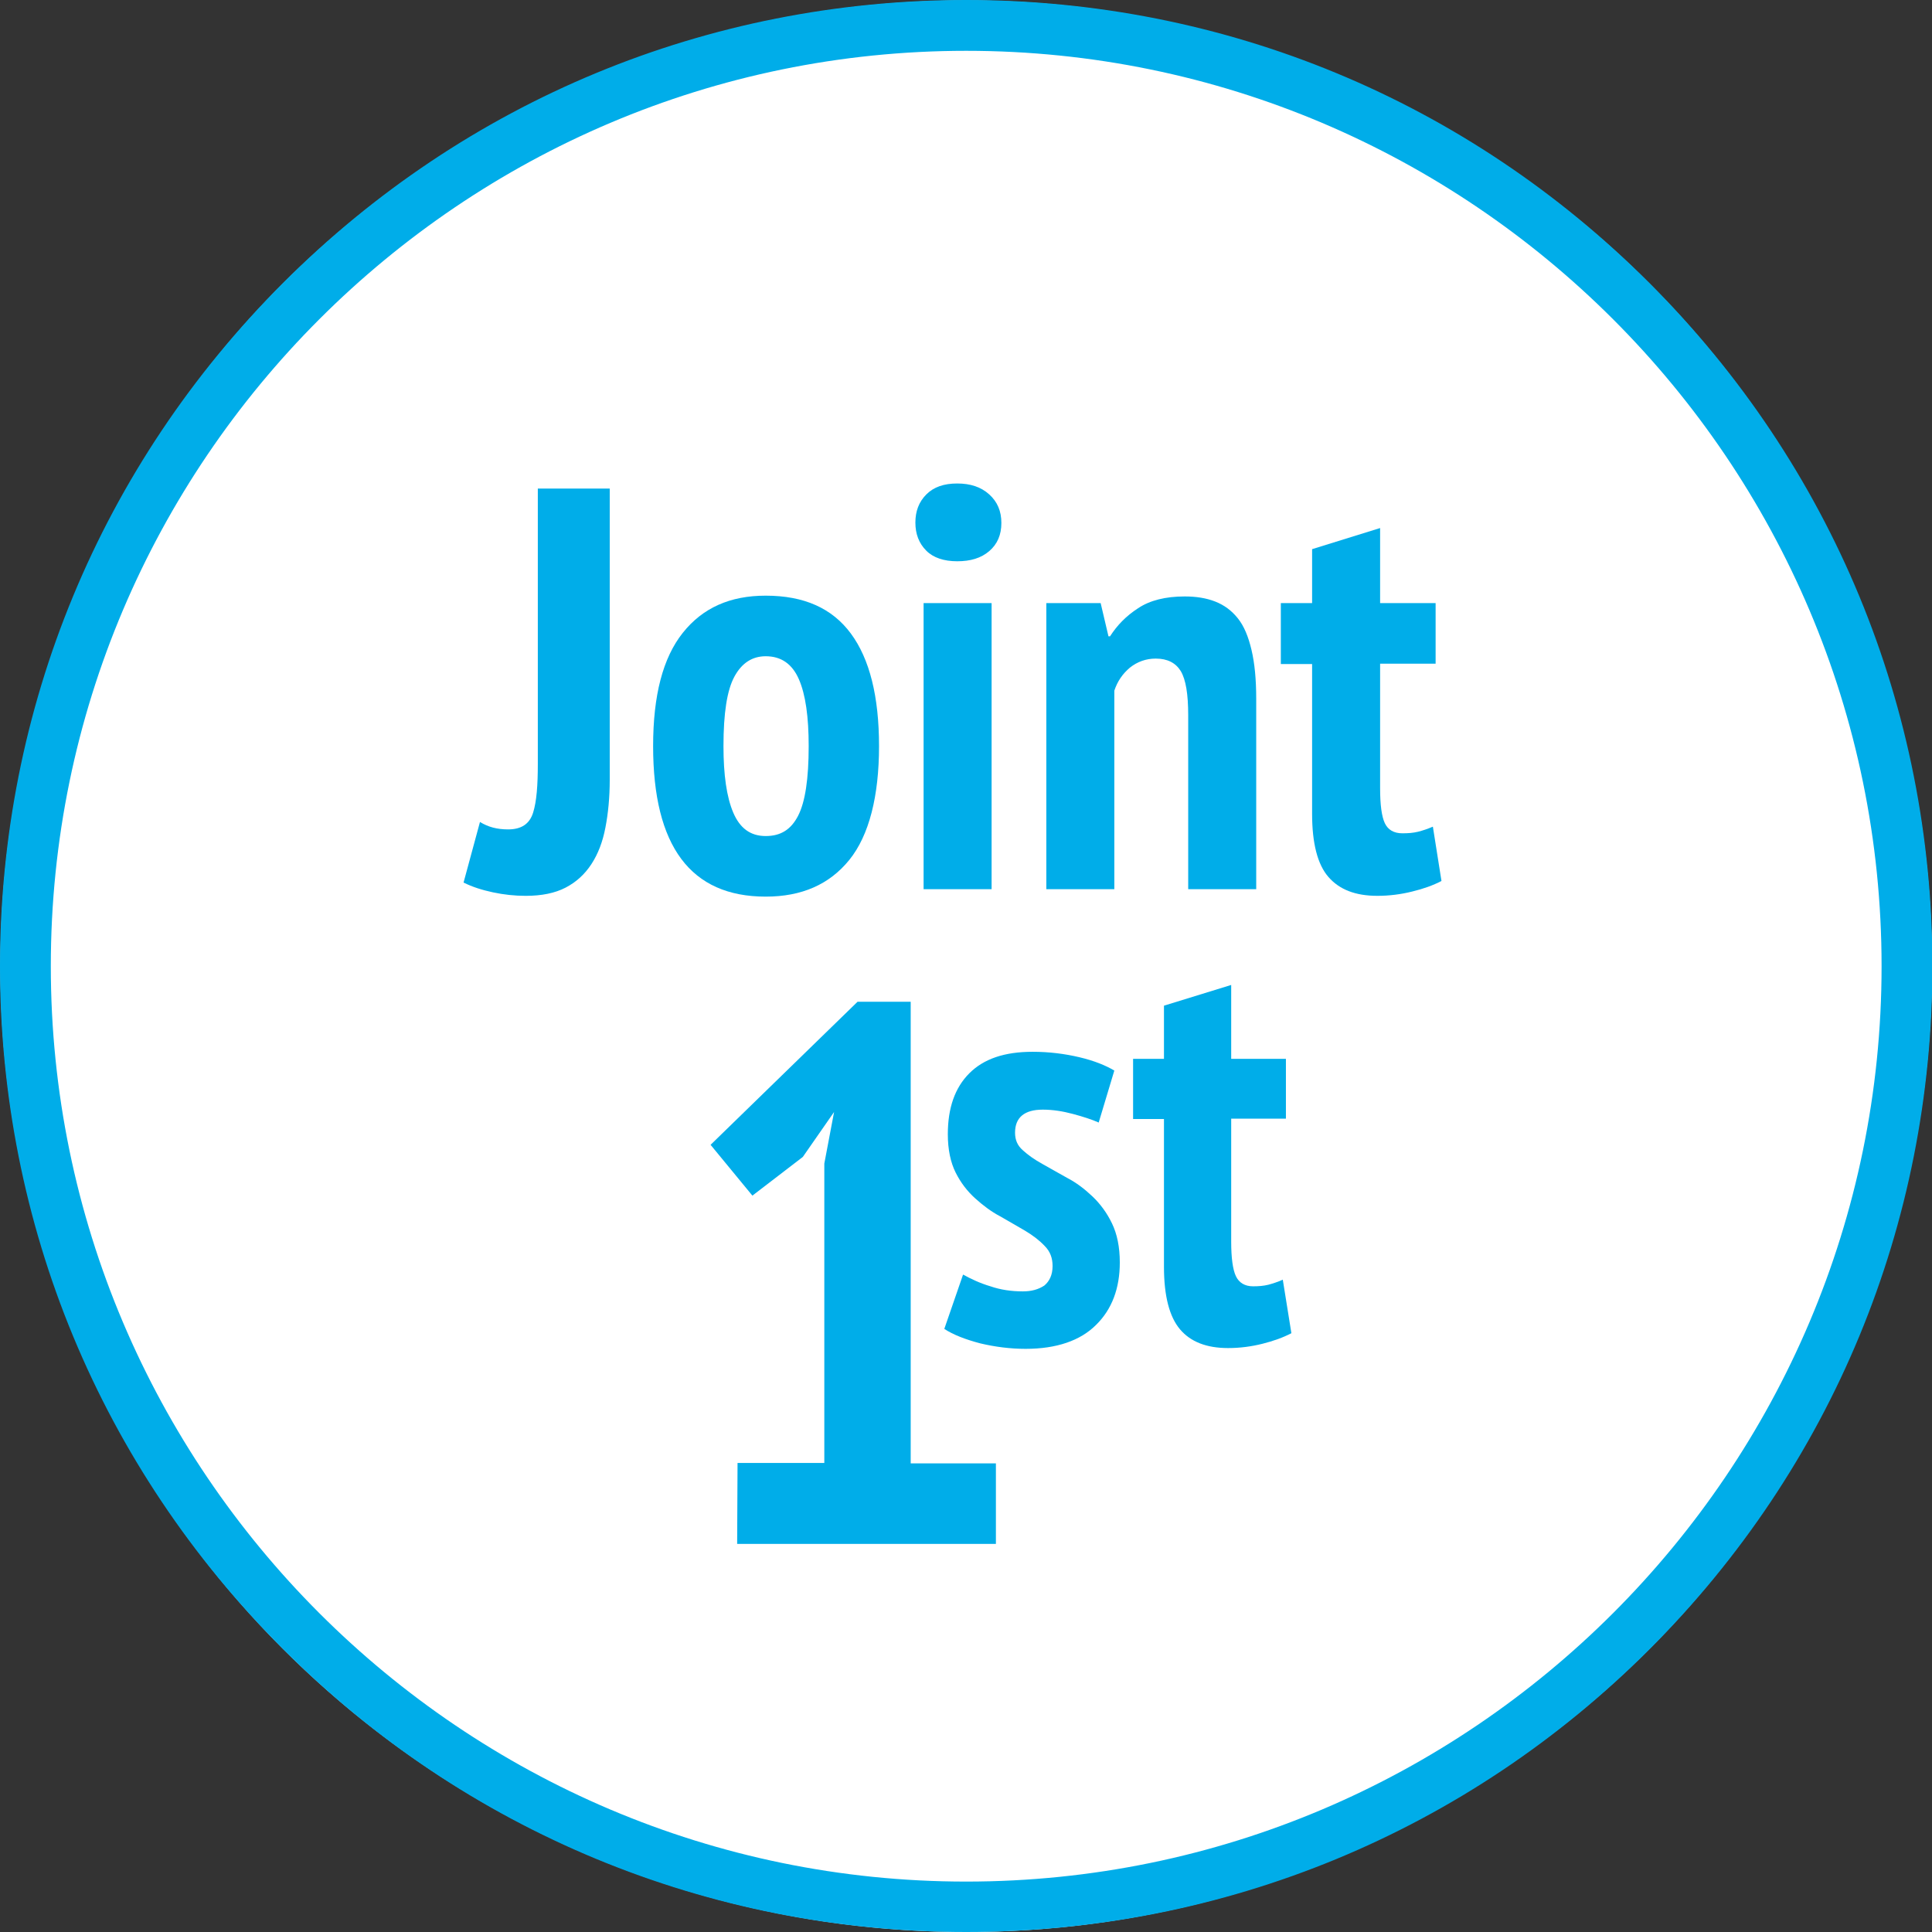
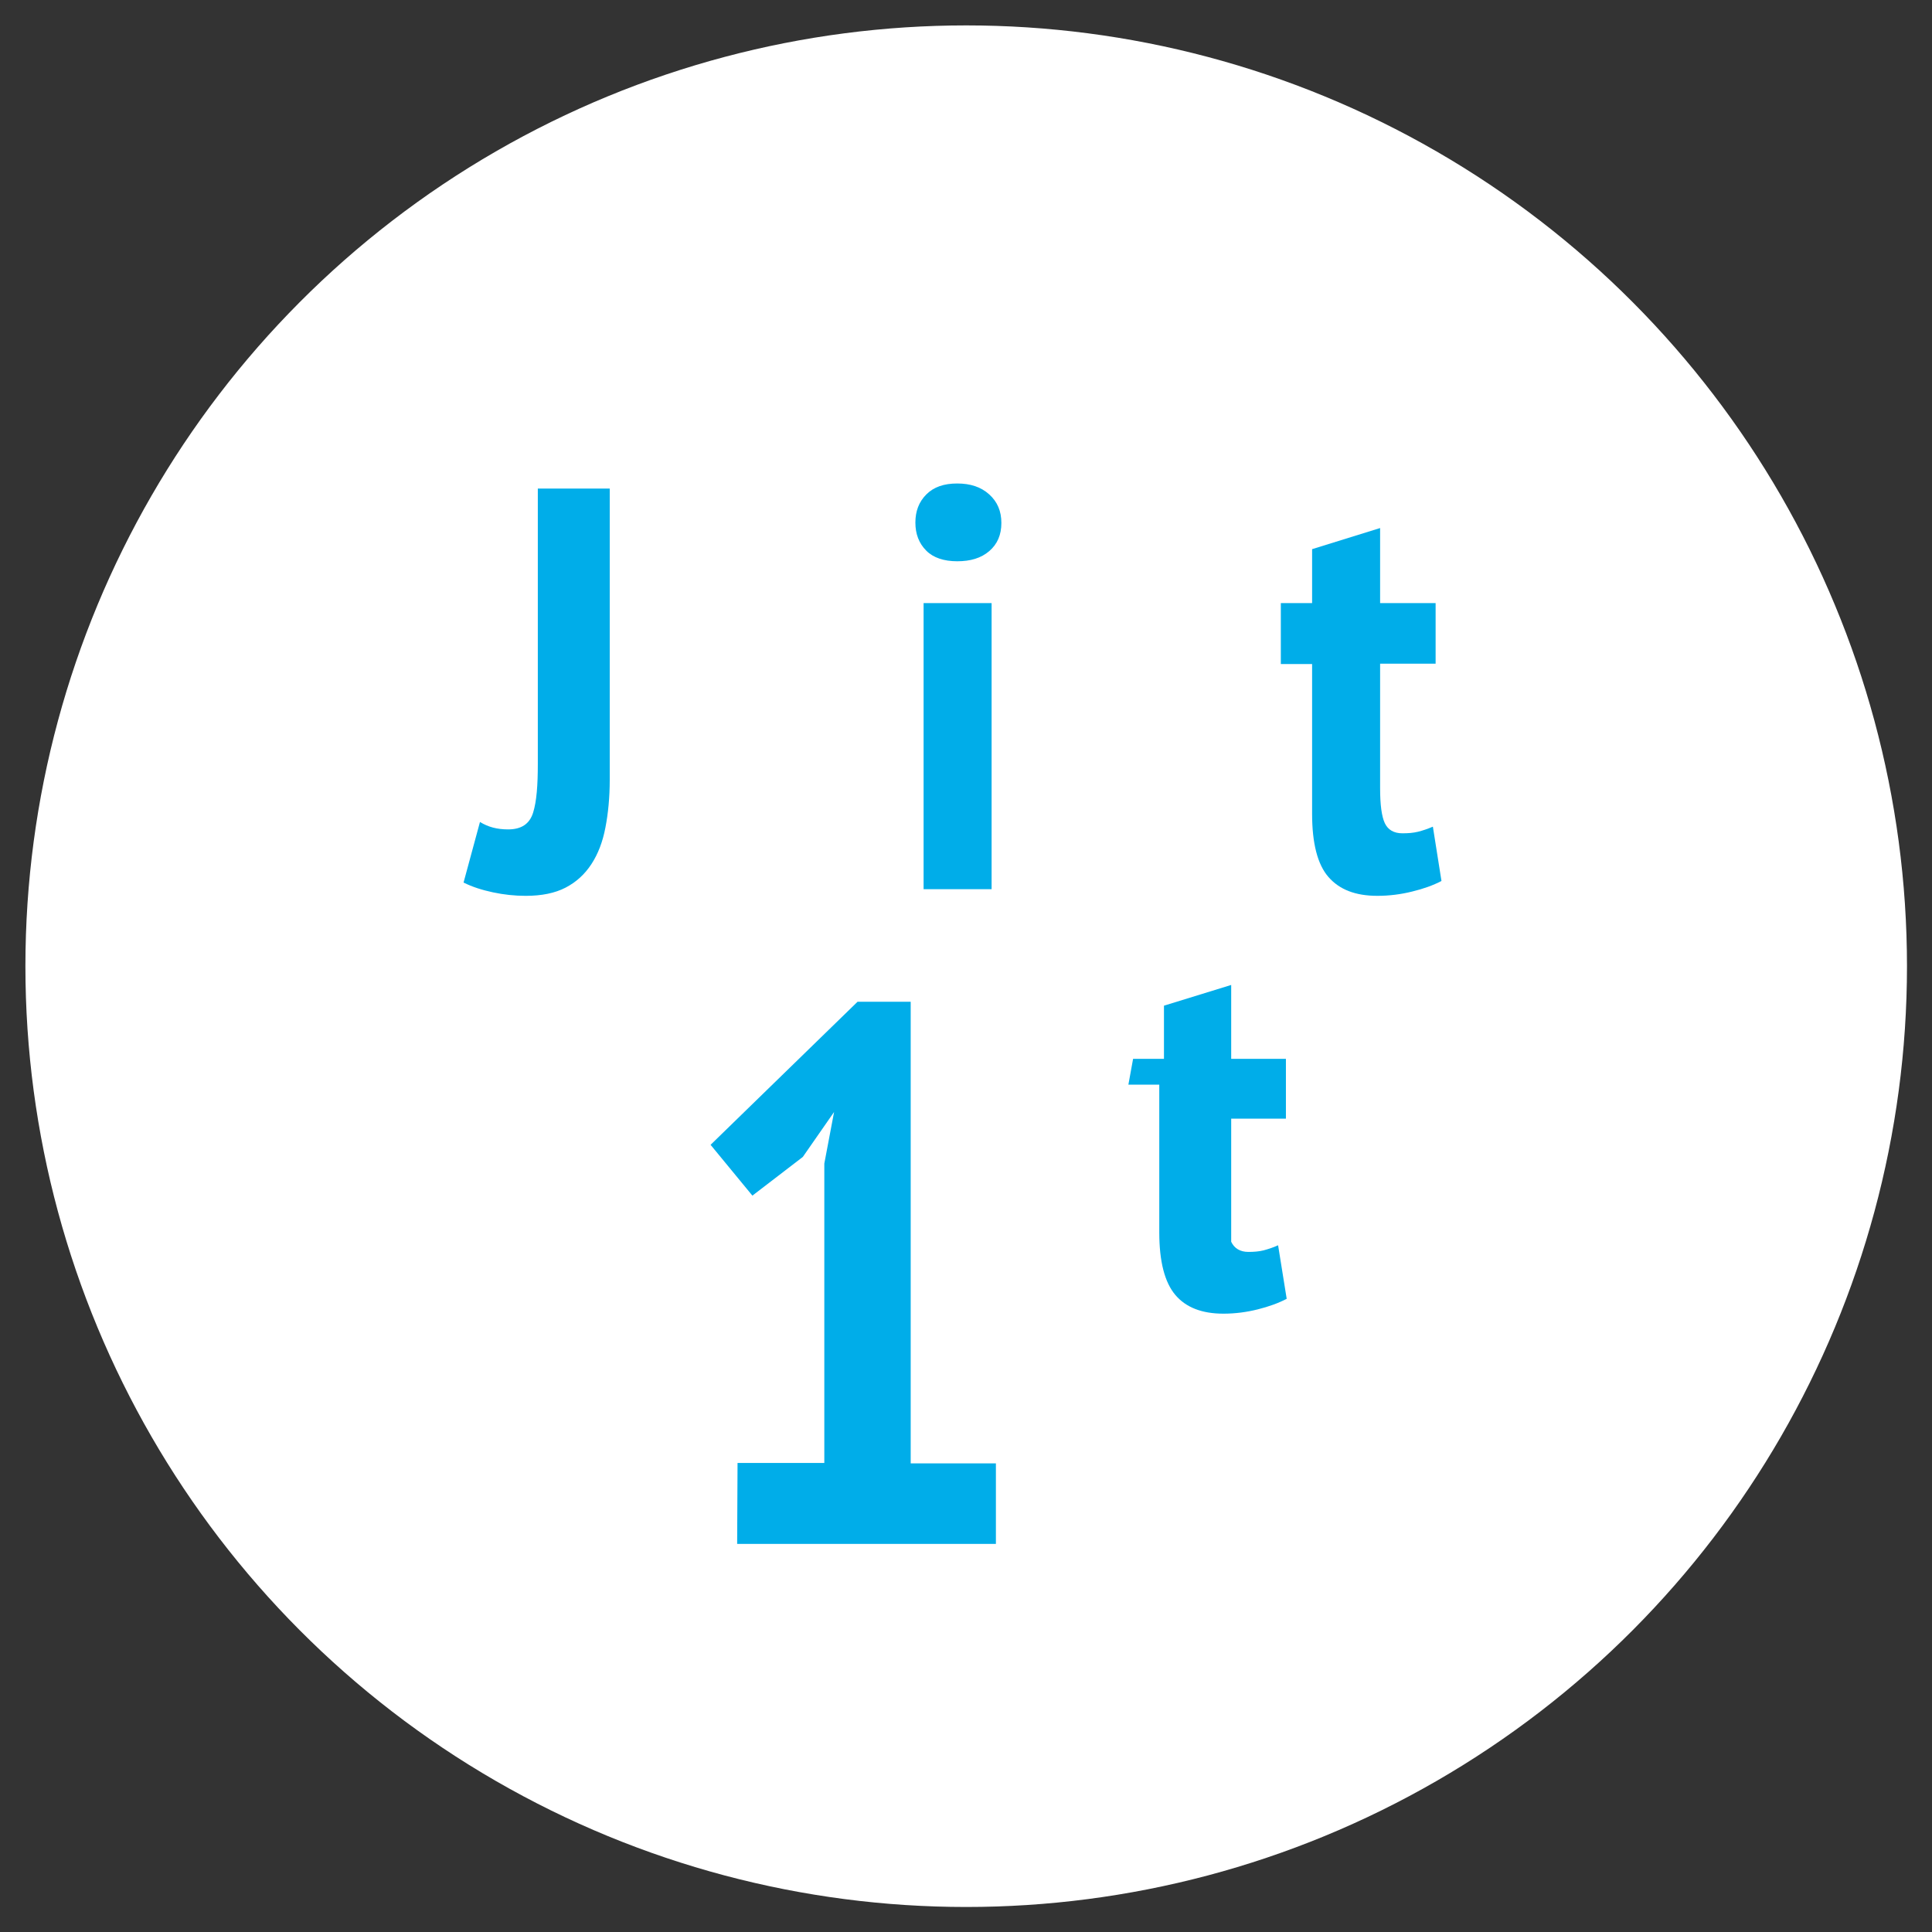
<svg xmlns="http://www.w3.org/2000/svg" version="1.1" width="67" height="67" x="0px" y="0px" viewBox="0 0 494.3 494.3" style="enable-background:new 0 0 494.3 494.3;" xml:space="preserve">
  <rect x="0" y="0" width="494.3" height="494.3" fill="#333333" stroke="none" />
  <style type="text/css">
	.st0{fill:#FFFFFF;}
	.st1{fill:#00ADE9;}
</style>
-   <circle class="st0" cx="247.2" cy="247.2" r="247.1" />
  <g>
    <circle class="st0" cx="247.2" cy="247.2" r="240.7" />
-     <path class="st1" d="M247.2,494.3c-66,0-128.1-25.7-174.8-72.4C25.7,375.3,0,313.2,0,247.2S25.7,119.1,72.4,72.4S181.1,0,247.2,0   s128.1,25.7,174.8,72.4s72.4,108.8,72.4,174.8s-25.7,128.1-72.4,174.8S313.2,494.3,247.2,494.3L247.2,494.3z M247.2,13   C118.1,13,13,118.1,13,247.2s105.1,234.2,234.2,234.2s234.2-105.1,234.2-234.2S376.3,13,247.2,13z" />
  </g>
  <path class="st1" d="M188.7,374.3h22.2v-76.6l2.5-13.2l-8,11.5l-12.9,9.9l-10.7-13l37.6-36.6h13.6v118.1h21.8V395h-66.2L188.7,374.3  L188.7,374.3z" />
  <g>
-     <path class="st1" d="M269.3,323.9c0-2-0.6-3.7-2-5.1c-1.3-1.4-3-2.7-5-3.9c-2-1.2-4.2-2.4-6.4-3.7c-2.3-1.2-4.4-2.8-6.4-4.6   c-2-1.8-3.7-4-5-6.6c-1.3-2.6-2-5.9-2-9.8c0-6.7,1.8-11.9,5.5-15.6c3.7-3.7,9-5.5,16.2-5.5c4.2,0,8.2,0.5,12,1.4s6.7,2.1,8.9,3.4   l-4,13.3c-1.8-0.8-4-1.5-6.6-2.2c-2.6-0.7-5.2-1.1-7.7-1.1c-4.7,0-7.1,2-7.1,5.9c0,1.8,0.6,3.3,2,4.5c1.3,1.2,3,2.4,5,3.5   c2,1.1,4.2,2.4,6.4,3.6c2.3,1.2,4.4,2.8,6.4,4.7c2,1.9,3.7,4.2,5,6.9c1.3,2.7,2,6,2,10c0,6.6-2,12-6.1,16c-4,4-10.1,6.1-18,6.1   c-3.9,0-7.8-0.5-11.6-1.4c-3.8-1-6.9-2.2-9.2-3.7l4.8-13.9c2,1.1,4.3,2.2,7,3c2.6,0.9,5.4,1.3,8.3,1.3c2.2,0,4-0.5,5.5-1.5   C268.5,327.8,269.3,326.2,269.3,323.9L269.3,323.9z" />
-     <path class="st1" d="M289.9,270.9h7.9v-13.6L315,252v18.9h14v15.3h-14v31.5c0,4.1,0.4,7.1,1.2,8.8c0.8,1.7,2.3,2.6,4.4,2.6   c1.4,0,2.7-0.1,3.9-0.4c1.1-0.3,2.4-0.7,3.7-1.3l2.2,13.7c-2.1,1.1-4.6,2-7.4,2.7c-2.8,0.7-5.7,1.1-8.8,1.1   c-5.5,0-9.6-1.6-12.3-4.8c-2.7-3.2-4.1-8.5-4.1-16v-37.8h-7.9L289.9,270.9L289.9,270.9z" />
+     <path class="st1" d="M289.9,270.9h7.9v-13.6L315,252v18.9h14v15.3h-14v31.5c0.8,1.7,2.3,2.6,4.4,2.6   c1.4,0,2.7-0.1,3.9-0.4c1.1-0.3,2.4-0.7,3.7-1.3l2.2,13.7c-2.1,1.1-4.6,2-7.4,2.7c-2.8,0.7-5.7,1.1-8.8,1.1   c-5.5,0-9.6-1.6-12.3-4.8c-2.7-3.2-4.1-8.5-4.1-16v-37.8h-7.9L289.9,270.9L289.9,270.9z" />
  </g>
  <g>
    <path class="st1" d="M137.6,125h18.4v74.5c0,4.5-0.4,8.6-1.1,12.2c-0.7,3.7-1.9,6.8-3.6,9.4c-1.7,2.6-3.9,4.6-6.6,6   s-6.1,2.1-10.2,2.1c-2.8,0-5.6-0.3-8.4-0.9s-5.3-1.4-7.5-2.5l4.2-15.5c2.1,1.3,4.4,1.9,7.2,1.9c3.4,0,5.5-1.4,6.4-4.3   s1.2-7,1.2-12.4L137.6,125L137.6,125z" />
-     <path class="st1" d="M167.1,190.9c0-13,2.5-22.6,7.6-29s12.1-9.5,21.2-9.5c9.8,0,17,3.2,21.8,9.7s7.2,16.1,7.2,28.8   s-2.5,22.8-7.6,29.1c-5.1,6.3-12.2,9.4-21.4,9.4C176.7,229.4,167.1,216.5,167.1,190.9L167.1,190.9z M185.1,190.9   c0,7.3,0.8,13,2.5,17c1.7,4,4.4,6,8.3,6s6.5-1.7,8.3-5.2c1.8-3.5,2.7-9.4,2.7-17.8c0-7.5-0.8-13.2-2.5-17.1s-4.5-5.9-8.5-5.9   c-3.4,0-6.1,1.7-8,5.2C186,176.6,185.1,182.5,185.1,190.9z" />
    <path class="st1" d="M234.2,133.7c0-2.9,0.9-5.3,2.8-7.2s4.5-2.8,7.9-2.8s6.1,0.9,8.2,2.8c2.1,1.9,3.1,4.3,3.1,7.3s-1,5.4-3.1,7.2   s-4.8,2.6-8.2,2.6s-6.1-0.9-7.9-2.7C235.1,139,234.2,136.6,234.2,133.7L234.2,133.7z M236.3,154.3h17.4v73.2h-17.4V154.3z" />
-     <path class="st1" d="M304,227.5V183c0-5.4-0.6-9.1-1.9-11.3c-1.3-2.1-3.4-3.2-6.4-3.2c-2.5,0-4.7,0.8-6.6,2.3   c-1.9,1.6-3.2,3.5-4,5.9v50.8h-17.4v-73.2h13.9l2,8.5h0.4c1.8-2.8,4.1-5.2,7.2-7.2c3-2,7-3,11.9-3c2.9,0,5.5,0.4,7.8,1.3   c2.3,0.9,4.2,2.3,5.8,4.3s2.7,4.7,3.5,8.1c0.8,3.4,1.2,7.5,1.2,12.5v48.7L304,227.5L304,227.5z" />
    <path class="st1" d="M327.7,154.3h8v-13.8l17.4-5.4v19.2h14.2v15.5h-14.2v31.9c0,4.2,0.4,7.2,1.2,8.9s2.3,2.6,4.5,2.6   c1.5,0,2.8-0.1,4-0.4c1.2-0.3,2.4-0.7,3.8-1.3l2.2,13.9c-2.1,1.1-4.6,2-7.5,2.7c-2.8,0.7-5.8,1.1-8.9,1.1c-5.6,0-9.7-1.6-12.5-4.8   s-4.2-8.6-4.2-16.2v-38.3h-8L327.7,154.3L327.7,154.3z" />
  </g>
</svg>